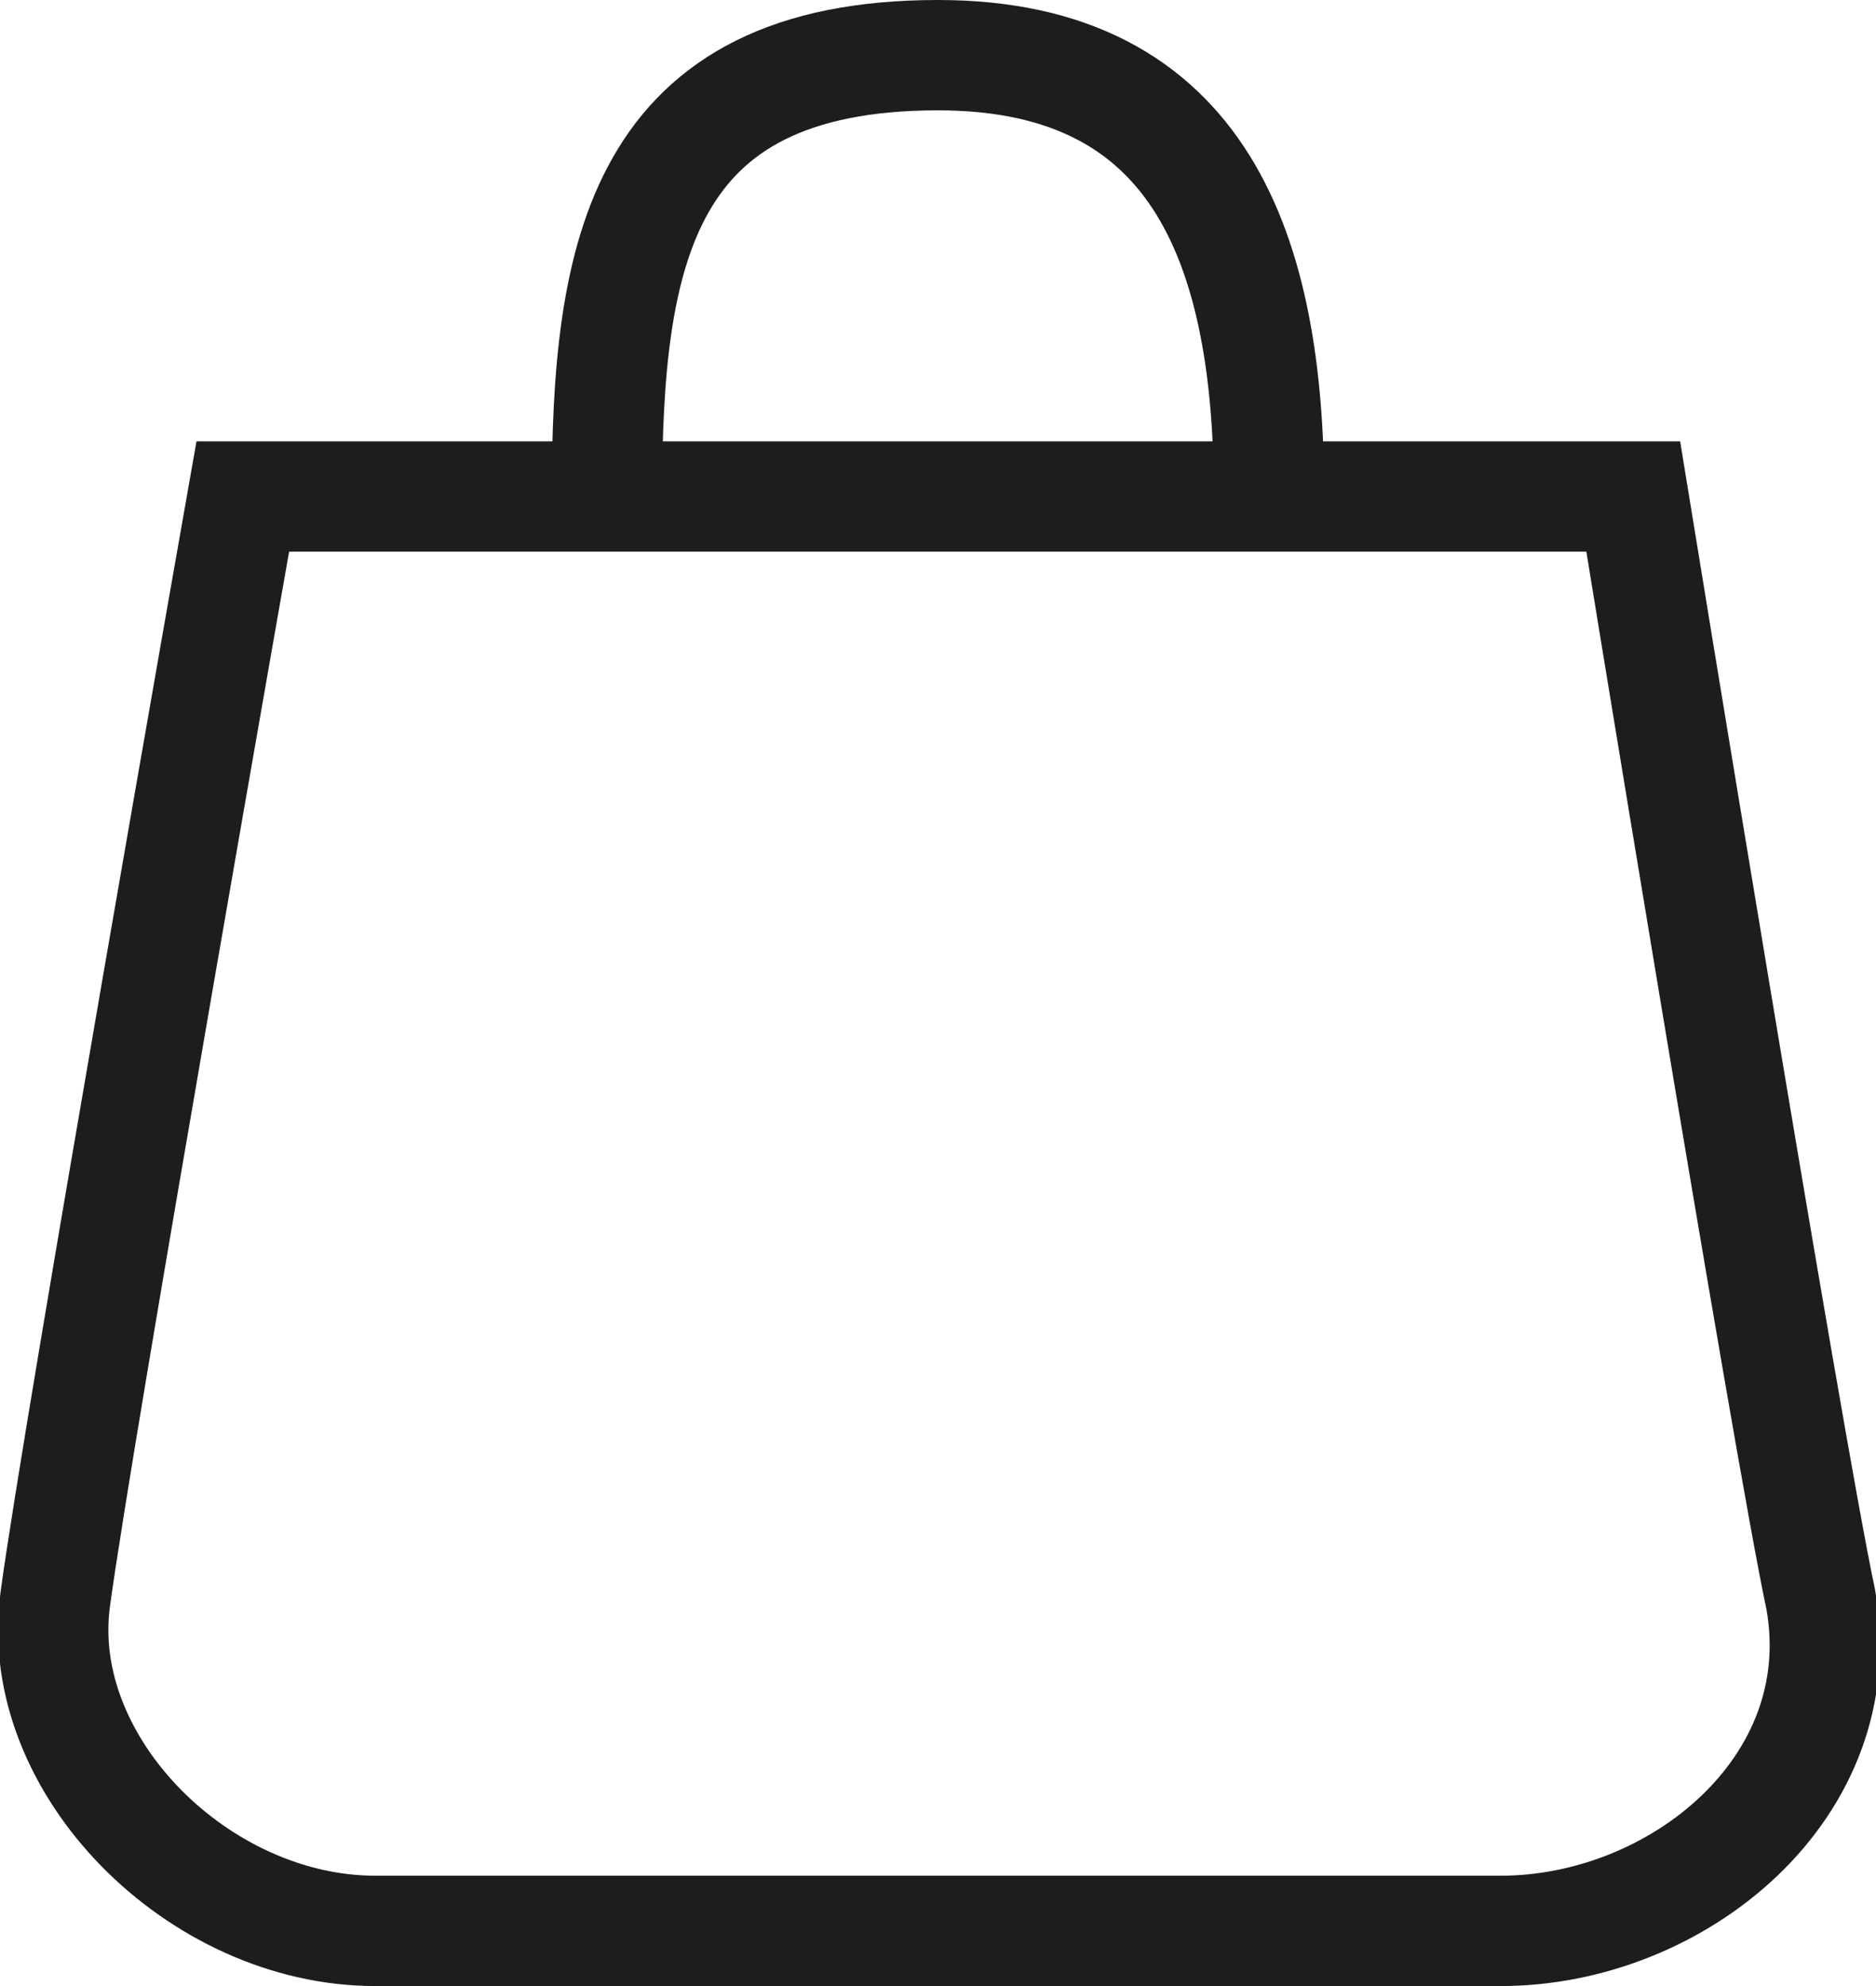
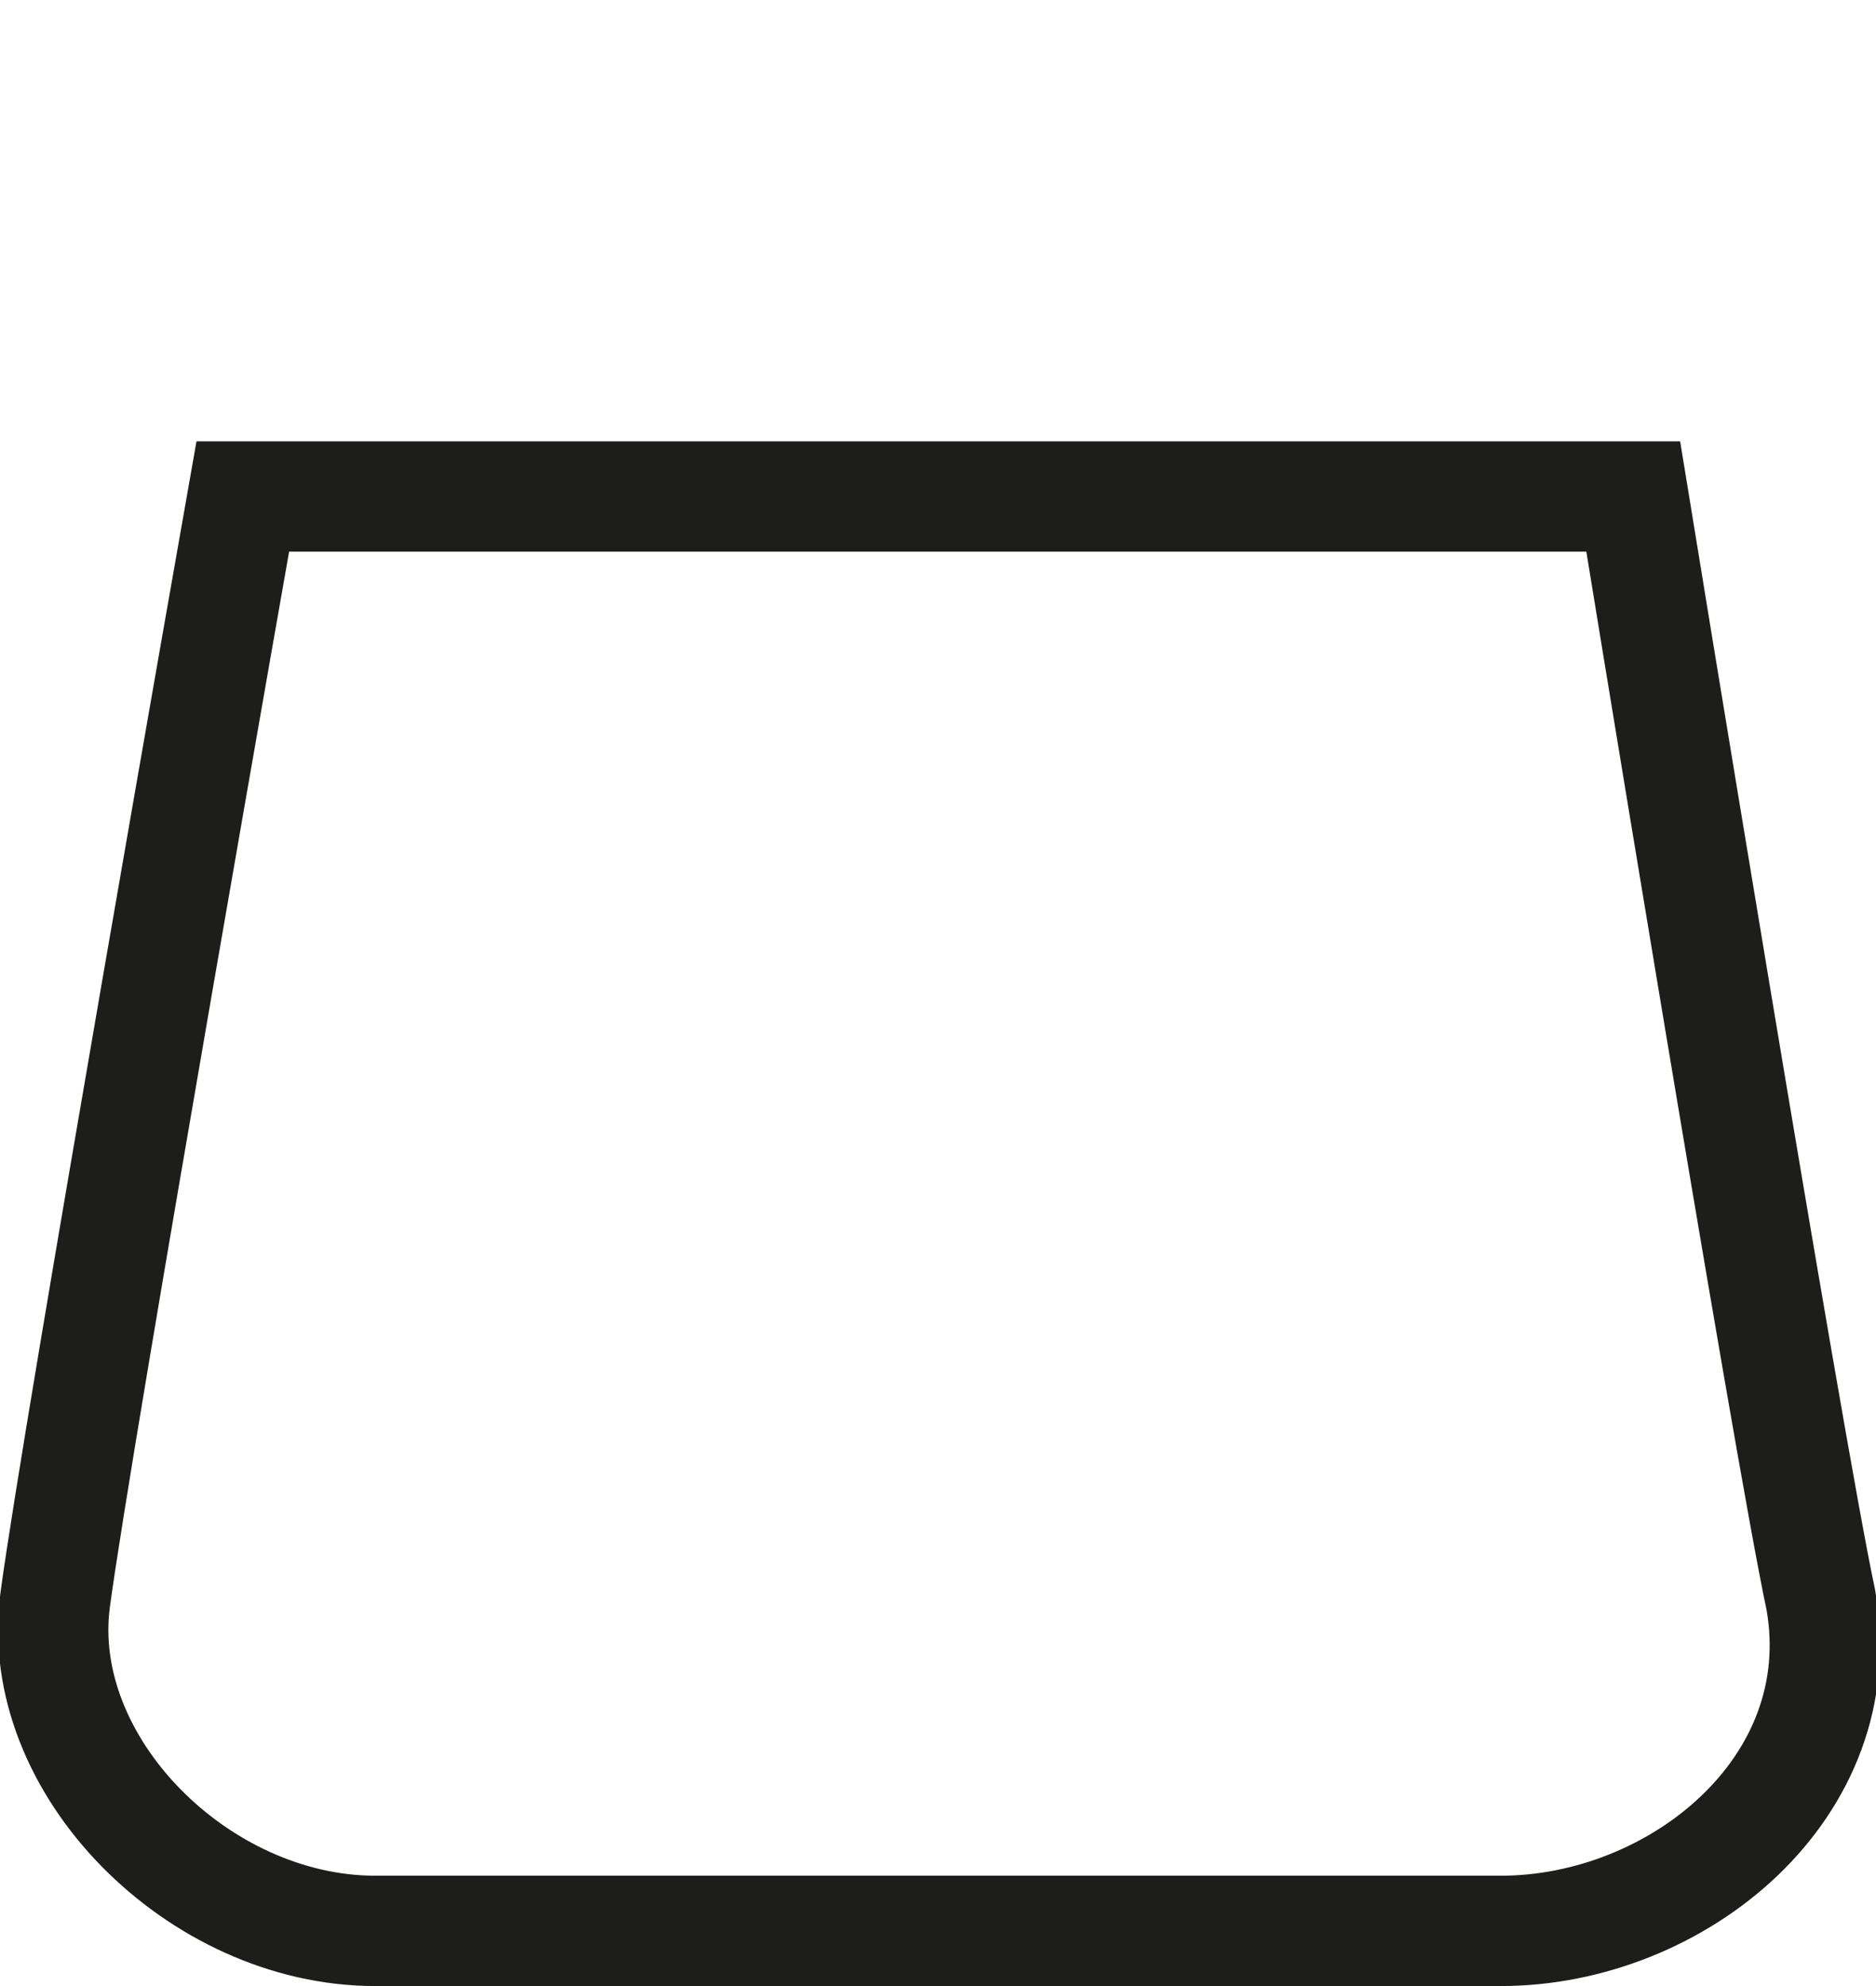
<svg xmlns="http://www.w3.org/2000/svg" enable-background="new 0 0 17 18" viewBox="0 0 17 18">
  <g fill="none" stroke="#1d1d1b" stroke-miterlimit="10">
    <path d="m13.6 17.5h-10.2c-1.6 0-3.1-1.5-2.9-3s1.7-10 1.7-10h12.6s1.4 8.6 1.7 10c.3 1.7-1.3 3-2.9 3z" />
-     <path d="m5.5 4.5c0-2.2.3-4 3-4 2.4 0 3 1.8 3 4" />
  </g>
</svg>